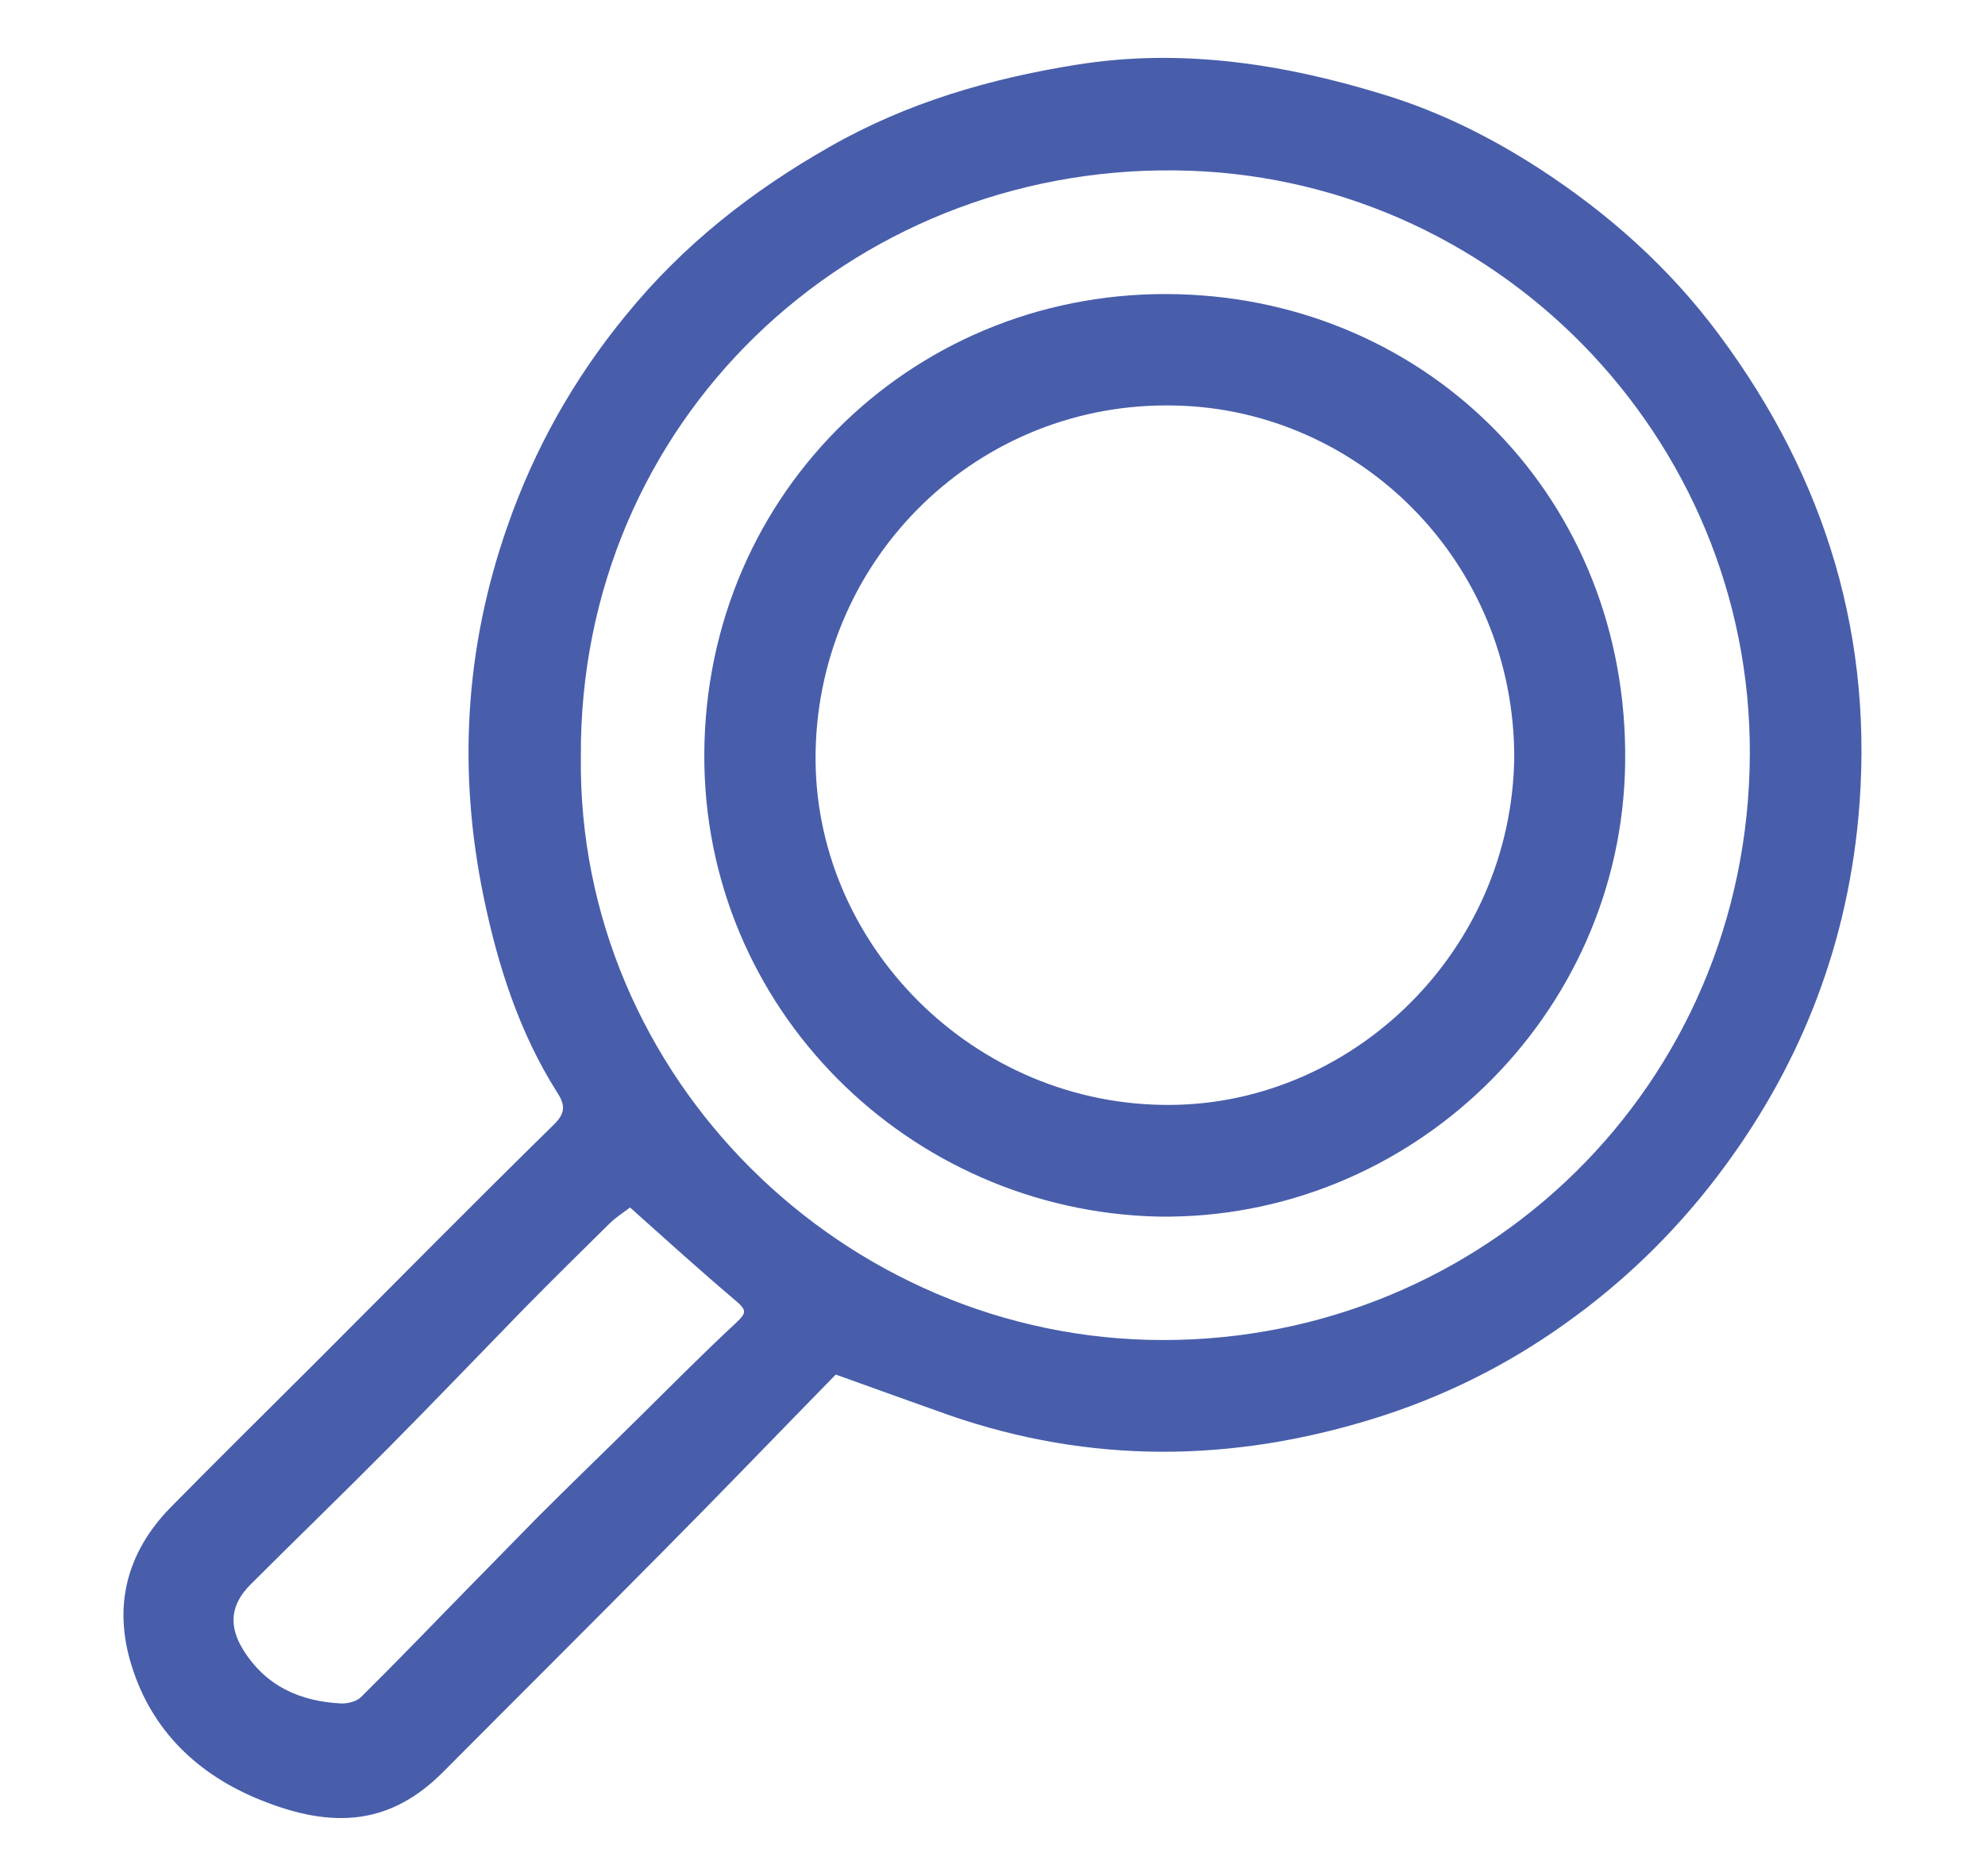
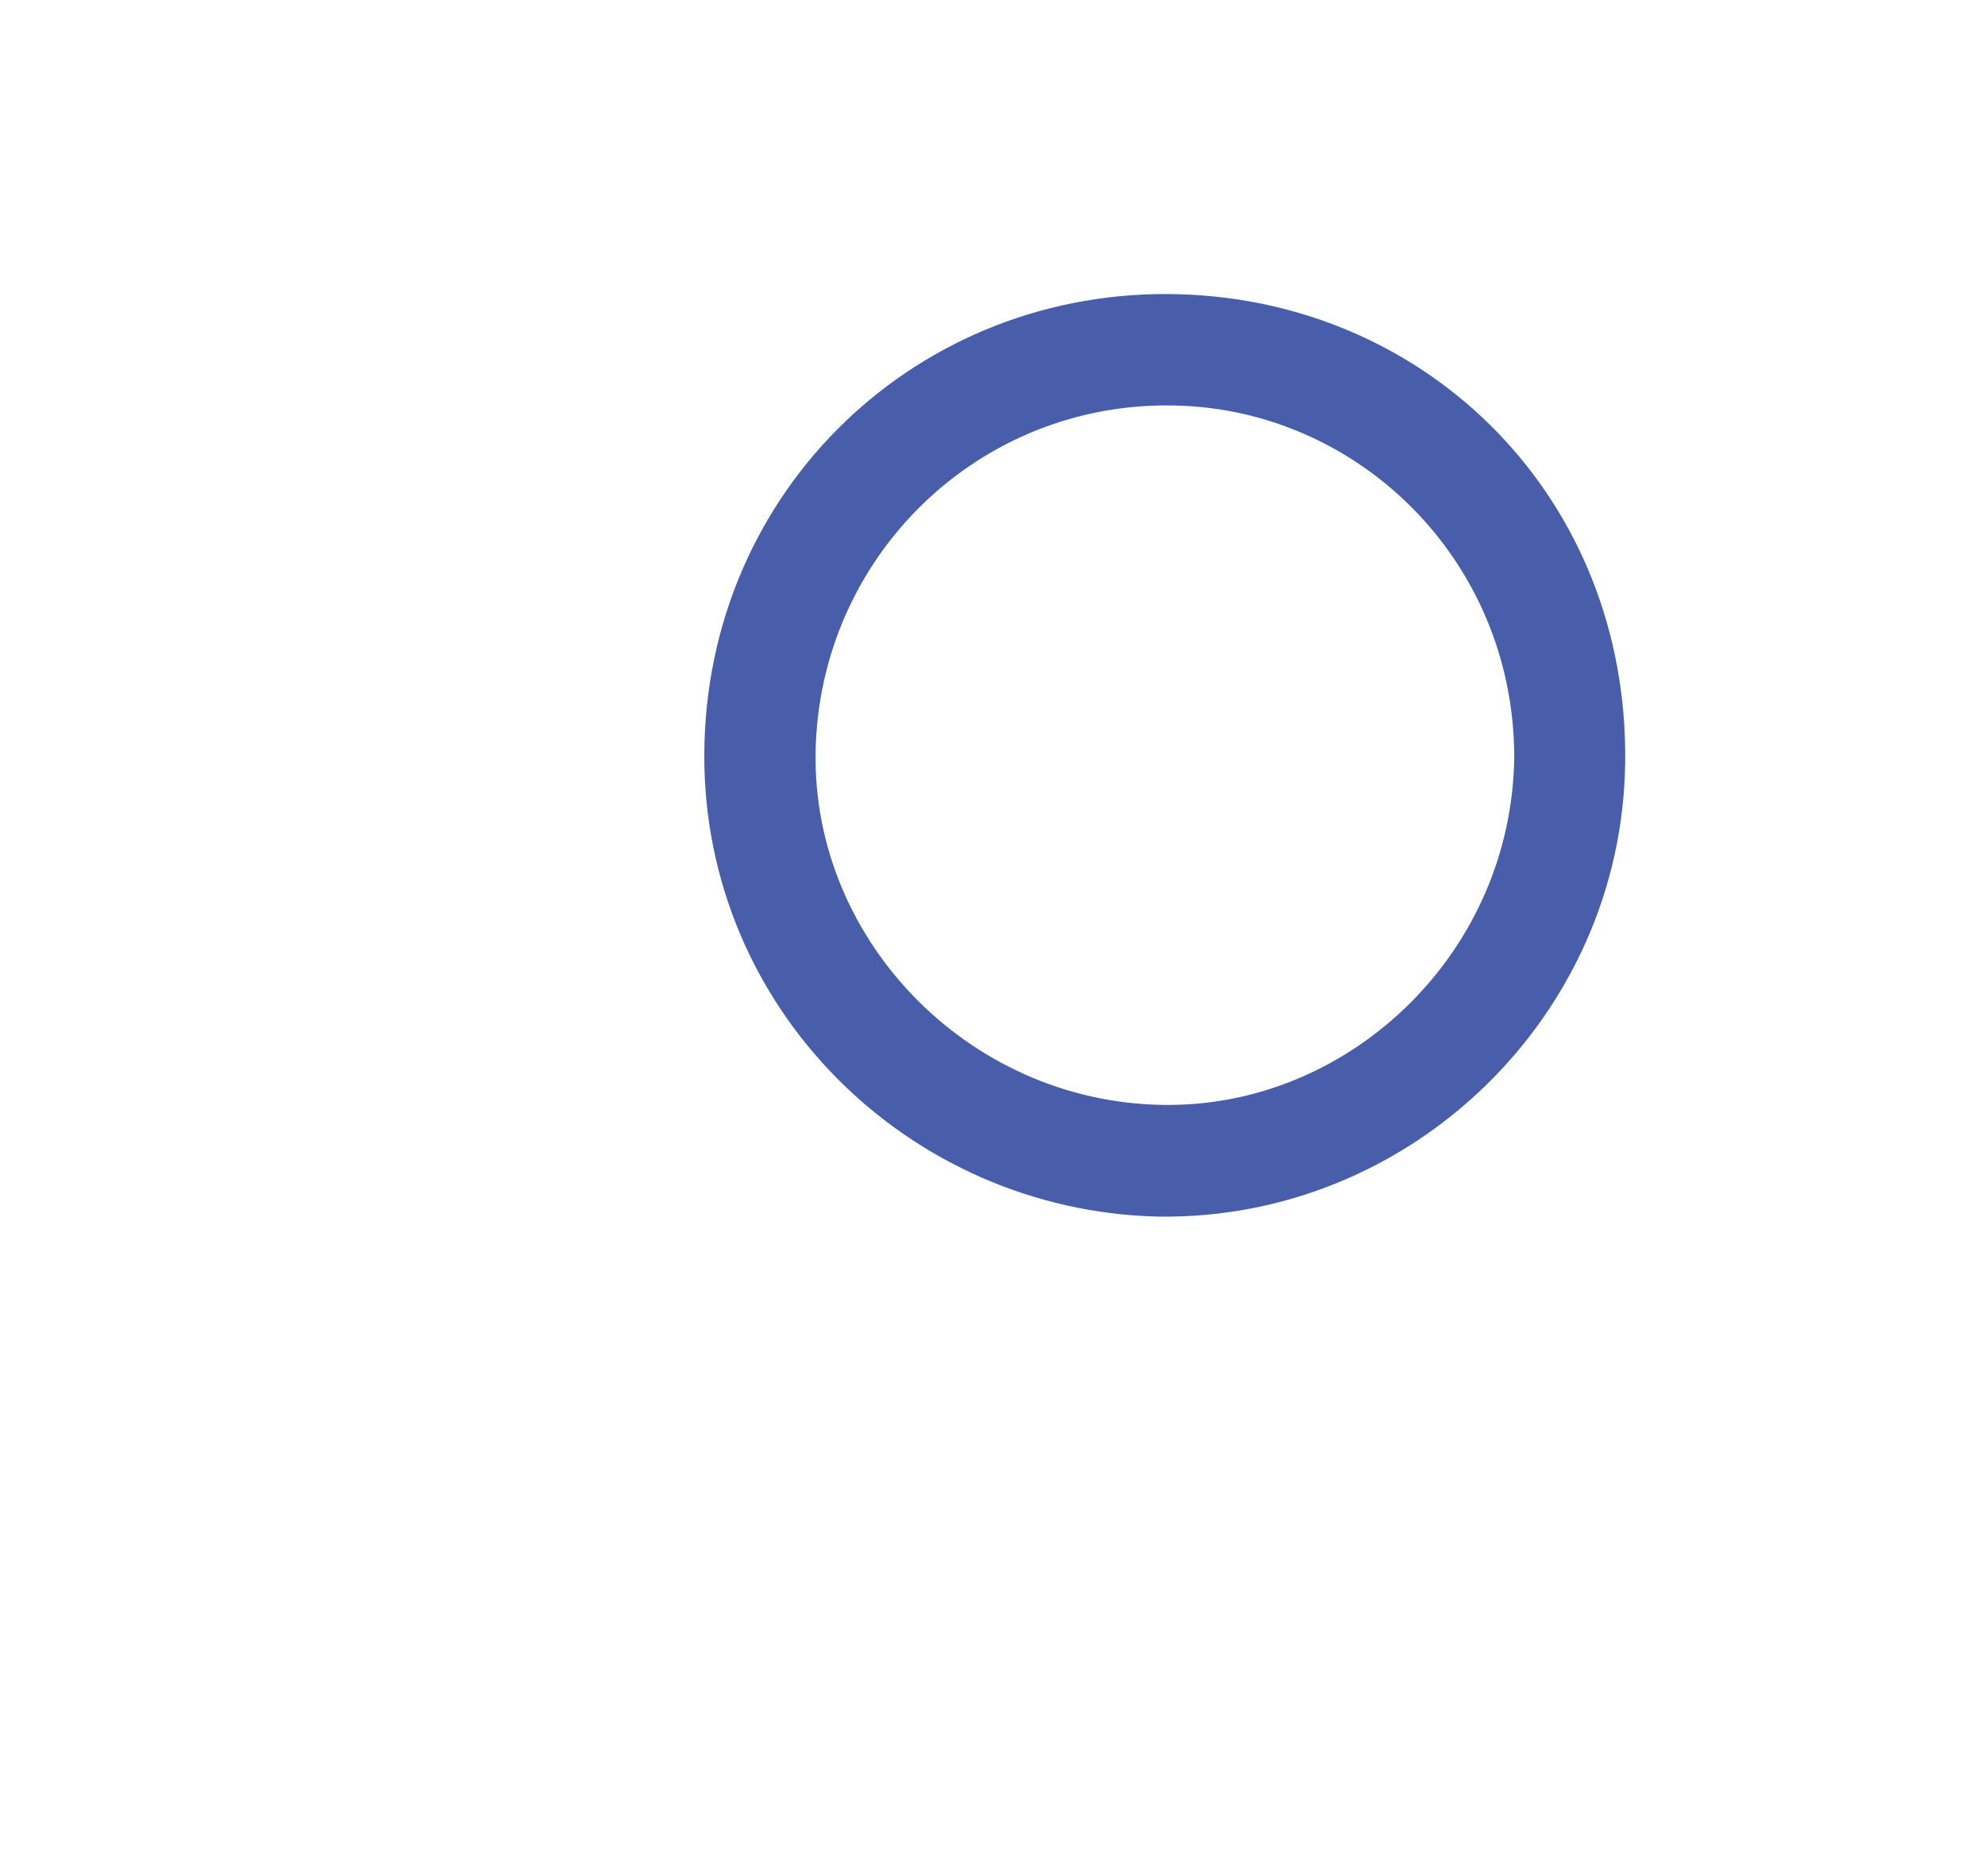
<svg xmlns="http://www.w3.org/2000/svg" id="Layer_1" data-name="Layer 1" viewBox="0 0 49.04 46.35">
  <defs>
    <style>
      .cls-1 {
        fill: #485eab;
        stroke-width: 0px;
      }
    </style>
  </defs>
-   <path class="cls-1" d="M20.65,33.96c-1.37,1.4-2.8,2.89-4.25,4.35-1.81,1.83-3.64,3.65-5.46,5.48-1.28,1.28-2.68,1.42-4.49.69-1.55-.62-2.7-1.71-3.2-3.33-.46-1.47-.12-2.79.96-3.9,1.18-1.2,2.38-2.38,3.57-3.57,1.96-1.96,3.91-3.94,5.89-5.88.3-.29.3-.49.1-.8-.94-1.48-1.47-3.14-1.82-4.83-.64-3.09-.47-6.14.58-9.15.67-1.93,1.65-3.67,2.94-5.24,1.4-1.72,3.1-3.06,5.04-4.16,1.91-1.09,3.96-1.68,6.08-2.02,2.61-.42,5.16-.02,7.67.76,1.35.42,2.6,1.05,3.76,1.8,1.71,1.11,3.22,2.45,4.45,4.11,2.65,3.56,3.85,7.54,3.44,11.95-.31,3.28-1.49,6.24-3.51,8.88-1.08,1.41-2.33,2.61-3.74,3.61-1.44,1.03-3.03,1.82-4.75,2.35-3.5,1.08-6.98,1.11-10.45-.09-.88-.31-1.76-.63-2.82-1.01ZM14.35,18.7c-.09,7.91,6.5,14.4,14.37,14.41,7.93.01,14.47-6.28,14.51-14.46.04-7.84-6.3-14.36-14.2-14.44-8.05-.09-14.73,6.21-14.68,14.49ZM15.56,29.84c-.16.12-.35.24-.51.4-.69.68-1.38,1.36-2.06,2.05-1.14,1.17-2.27,2.35-3.42,3.51-1.12,1.13-2.26,2.23-3.38,3.35-.49.49-.55,1.01-.19,1.6.56.91,1.41,1.29,2.44,1.34.16,0,.38-.05.49-.17.82-.81,1.62-1.64,2.42-2.46.65-.66,1.29-1.32,1.94-1.98.8-.8,1.62-1.59,2.43-2.39.82-.81,1.63-1.63,2.47-2.41.24-.23.27-.3,0-.53-.91-.77-1.79-1.57-2.63-2.32Z" />
  <path class="cls-1" d="M28.6,30.06c-6.16-.15-11.23-5.15-11.2-11.43.03-6.53,5.3-11.54,11.72-11.36,6.22.17,11.12,5.09,11.03,11.58-.08,6.25-5.3,11.31-11.55,11.21ZM37.41,18.72c0-4.86-3.84-8.6-8.37-8.7-4.85-.12-8.8,3.73-8.89,8.55-.09,4.73,3.91,8.79,8.81,8.73,4.47-.05,8.38-3.79,8.45-8.58Z" />
</svg>